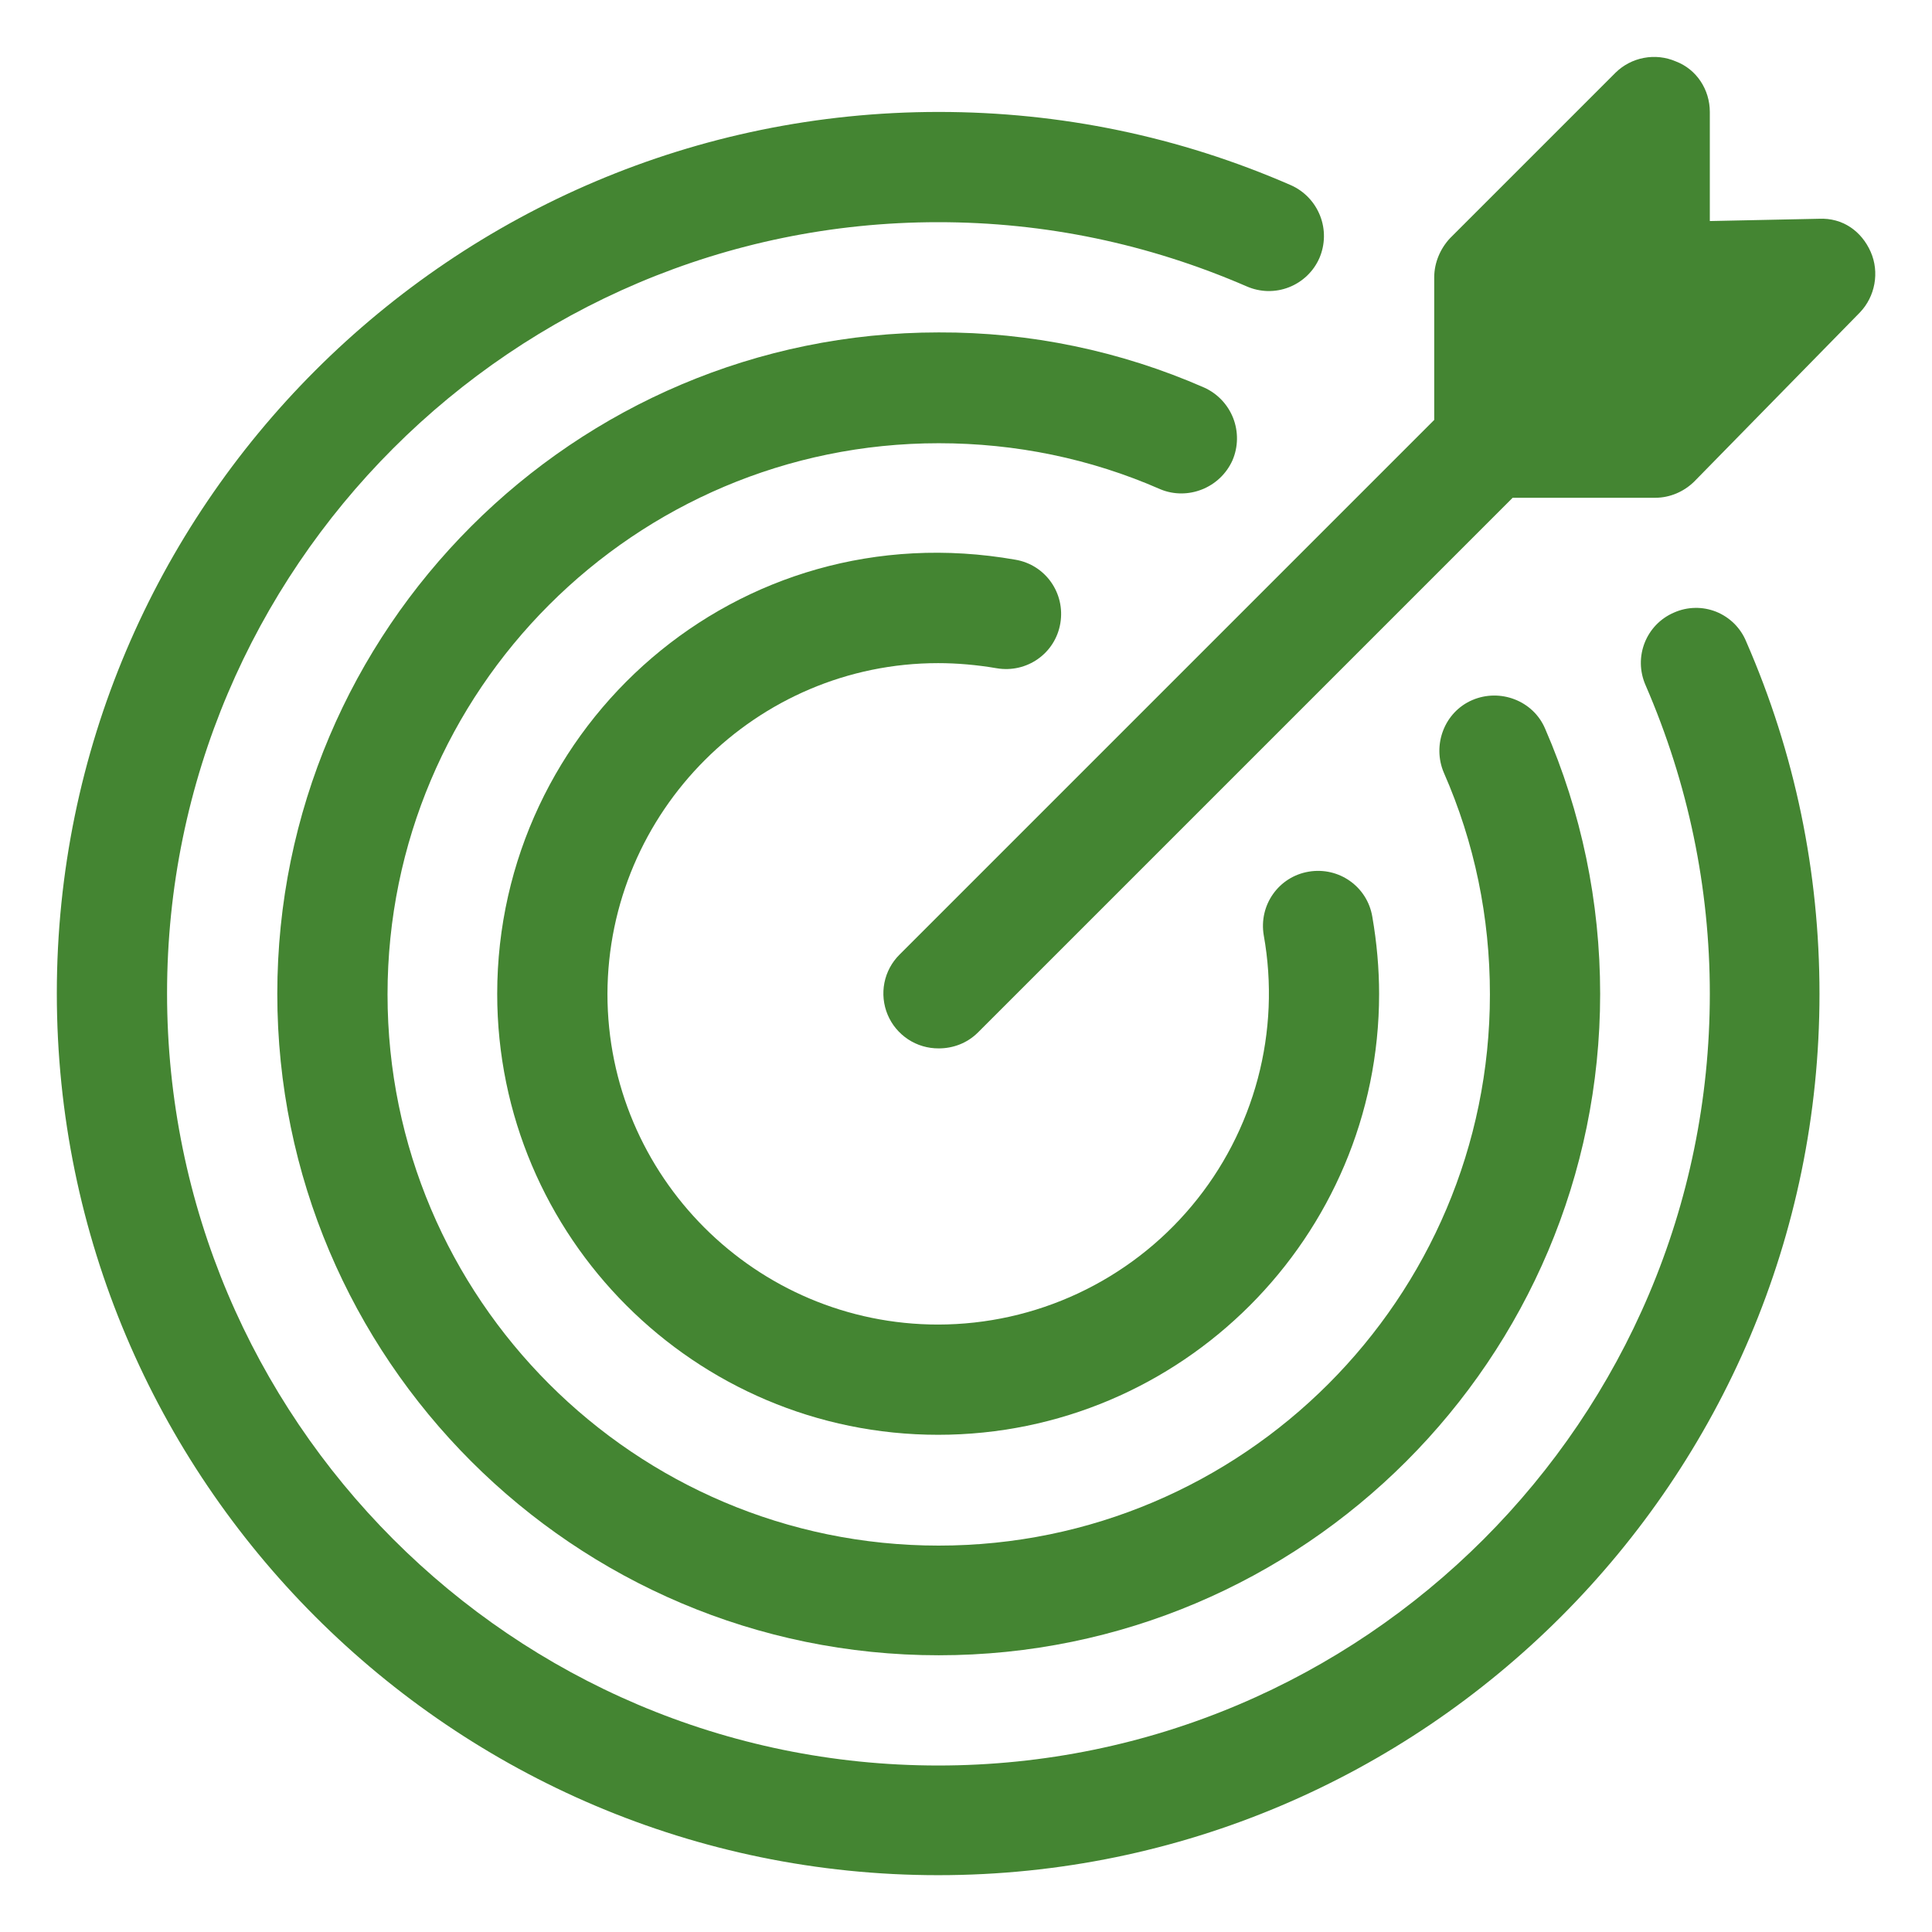
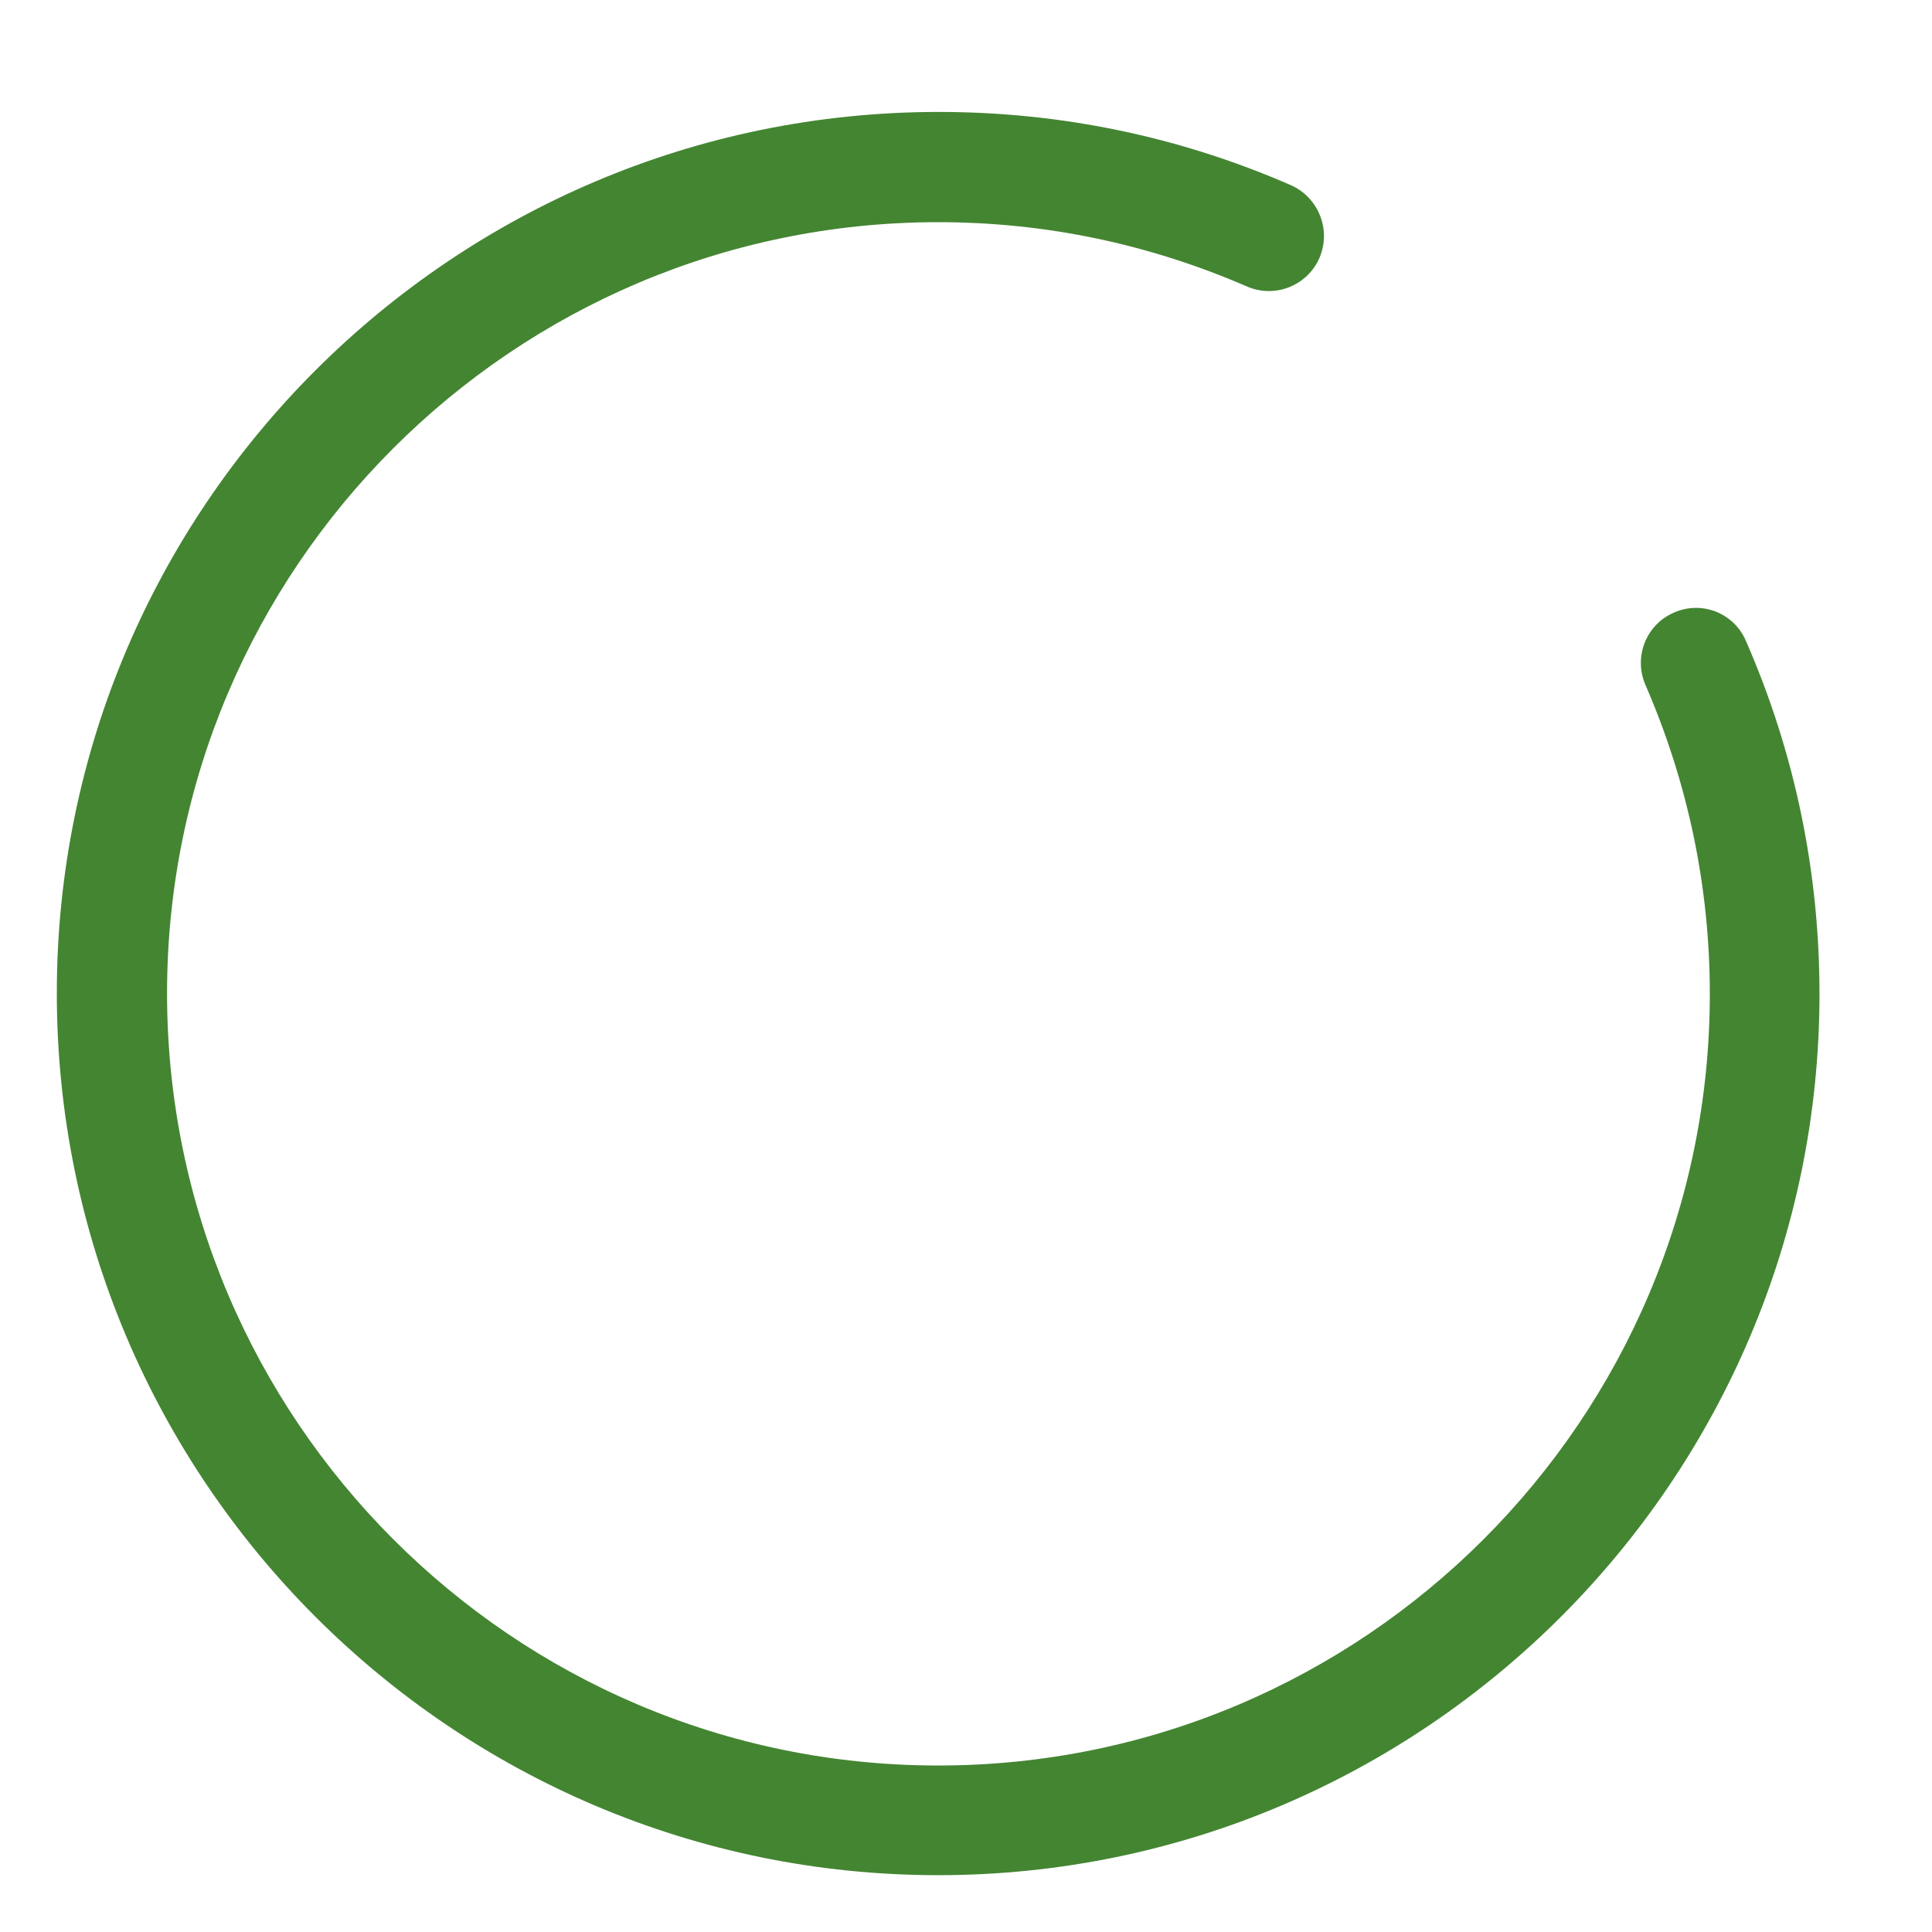
<svg xmlns="http://www.w3.org/2000/svg" width="34" height="34" viewBox="0 0 34 34" fill="none">
  <path d="M29.46 10.78C28.97 10.99 28.74 11.56 28.96 12.06C29.71 13.79 30.09 15.62 30.09 17.49C30.09 24.98 24 31.07 16.51 31.07C9.02 31.07 2.94 24.97 2.94 17.48C2.94 10 9.03 3.91 16.51 3.91C18.39 3.91 20.21 4.29 21.94 5.04C22.057 5.091 22.183 5.119 22.31 5.122C22.438 5.124 22.565 5.102 22.684 5.055C22.802 5.009 22.911 4.939 23.003 4.851C23.095 4.763 23.169 4.657 23.22 4.54C23.321 4.304 23.326 4.037 23.232 3.798C23.138 3.558 22.955 3.365 22.72 3.26C20.75 2.4 18.66 1.97 16.52 1.97C7.96 1.97 1 8.93 1 17.48C1 26.04 7.96 33 16.51 33C25.06 33 32.02 26.04 32.02 17.49C32.02 15.35 31.59 13.26 30.73 11.29C30.682 11.172 30.61 11.065 30.52 10.975C30.429 10.885 30.321 10.814 30.203 10.766C30.084 10.719 29.958 10.695 29.83 10.698C29.703 10.7 29.577 10.728 29.46 10.78Z" fill="#448532" />
-   <path d="M21.69 8.1C21.791 7.864 21.795 7.597 21.702 7.358C21.608 7.118 21.424 6.925 21.19 6.82C19.718 6.175 18.127 5.844 16.52 5.85C10.1 5.85 4.88 11.07 4.88 17.49C4.88 23.91 10.1 29.13 16.52 29.13C22.94 29.13 28.16 23.91 28.16 17.49C28.16 15.87 27.83 14.29 27.19 12.82C26.98 12.33 26.4 12.11 25.91 12.32C25.42 12.53 25.2 13.11 25.41 13.6C25.95 14.83 26.22 16.14 26.22 17.5C26.22 22.85 21.87 27.2 16.52 27.2C11.17 27.2 6.82 22.85 6.82 17.5C6.82 12.15 11.17 7.8 16.52 7.8C17.87 7.8 19.19 8.07 20.42 8.61C20.9 8.81 21.47 8.59 21.69 8.1Z" fill="#448532" />
-   <path d="M16.51 11.67C16.84 11.67 17.19 11.7 17.54 11.76C18.07 11.85 18.57 11.5 18.66 10.97C18.75 10.44 18.4 9.94 17.87 9.85C12.97 8.99 8.75 12.77 8.75 17.49C8.75 21.77 12.23 25.25 16.51 25.25C20.79 25.25 24.27 21.77 24.27 17.49C24.27 17.05 24.23 16.59 24.15 16.13C24.06 15.6 23.56 15.25 23.03 15.34C22.5 15.43 22.15 15.93 22.24 16.46C22.39 17.298 22.354 18.159 22.135 18.982C21.916 19.804 21.52 20.569 20.973 21.222C20.427 21.875 19.744 22.4 18.973 22.761C18.202 23.122 17.361 23.309 16.51 23.31C13.3 23.31 10.69 20.7 10.69 17.49C10.7 14.28 13.31 11.67 16.51 11.67Z" fill="#448532" />
-   <path d="M32.92 4.43C32.76 4.07 32.43 3.83 32.01 3.85L30.09 3.89V1.97C30.09 1.58 29.86 1.22 29.49 1.08C29.313 1.004 29.118 0.983 28.929 1.019C28.741 1.054 28.567 1.145 28.43 1.28L25.52 4.19C25.35 4.37 25.24 4.62 25.24 4.88V7.39L15.83 16.8C15.694 16.935 15.601 17.108 15.564 17.296C15.527 17.485 15.547 17.68 15.621 17.857C15.695 18.034 15.82 18.184 15.98 18.29C16.14 18.396 16.328 18.451 16.52 18.45C16.77 18.45 17.02 18.36 17.21 18.17L26.62 8.76H29.13C29.39 8.76 29.64 8.65 29.82 8.47L32.73 5.5C33 5.22 33.08 4.79 32.92 4.43Z" fill="#448532" />
</svg>